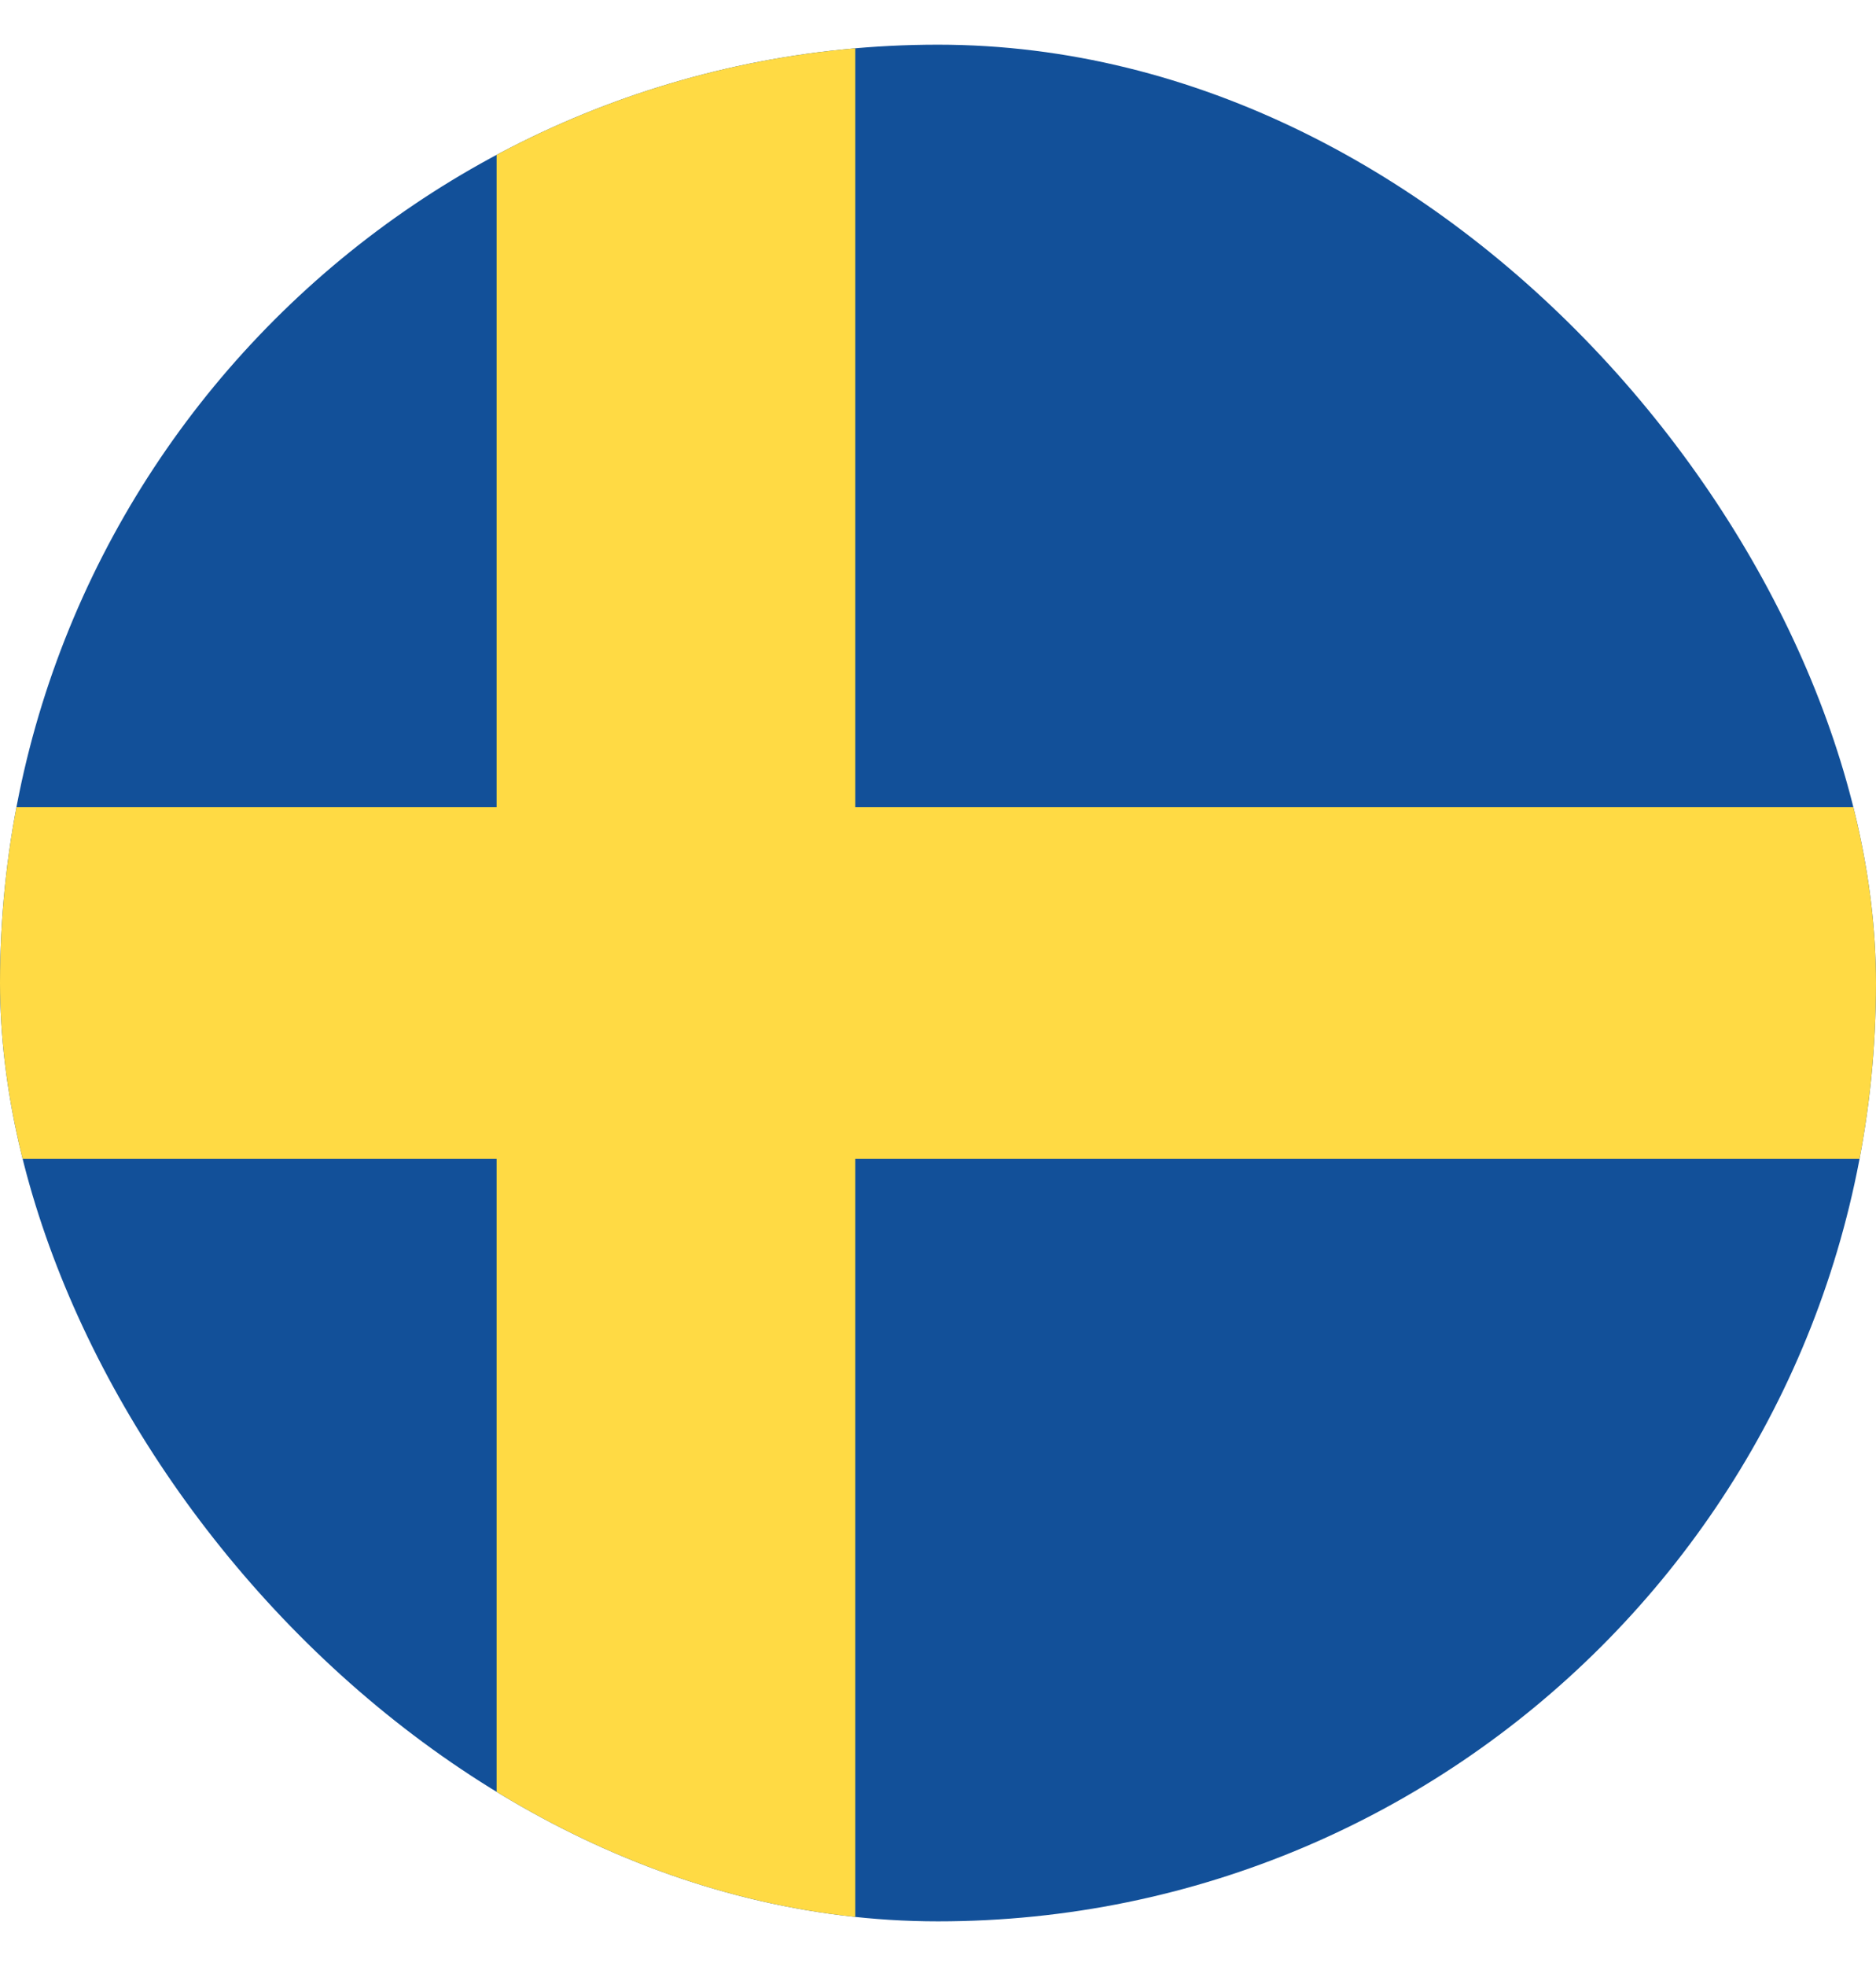
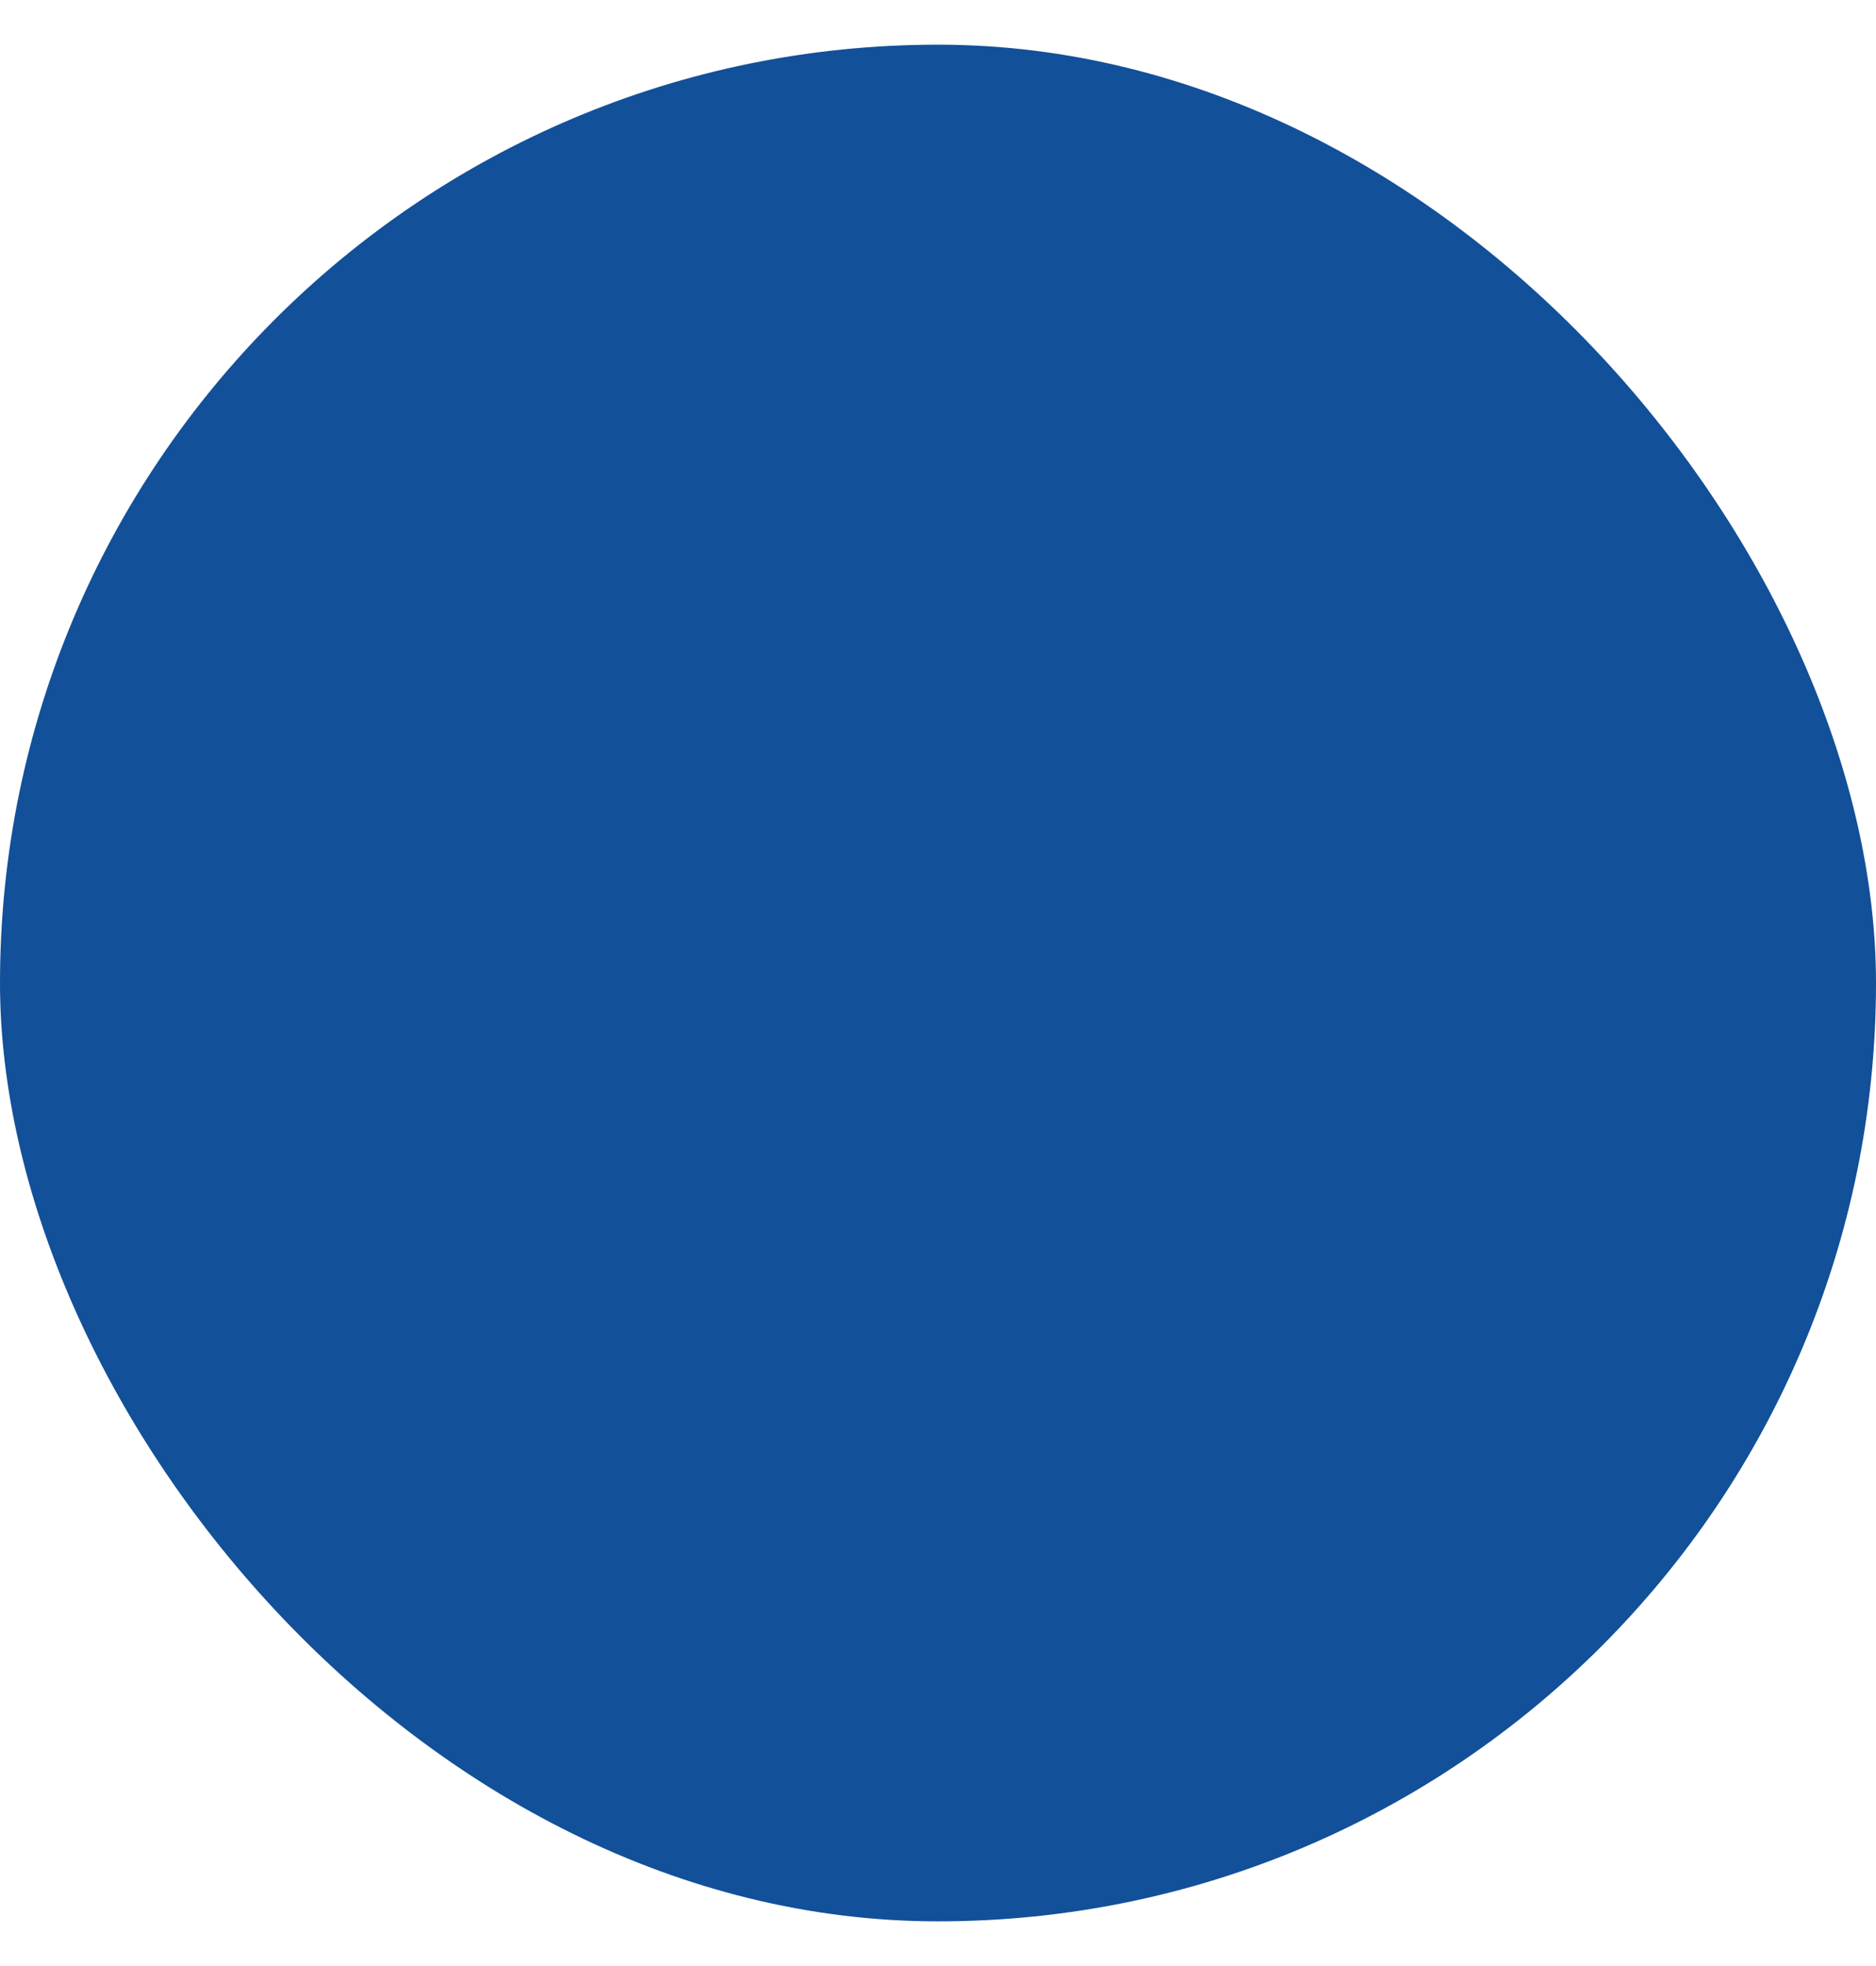
<svg xmlns="http://www.w3.org/2000/svg" width="21" height="22" viewBox="0 0 21 22" fill="none">
  <g id="flag/SE">
    <g clip-path="url(#clip0_945_4398)">
      <path id="Vector" d="M-0.618 0.5H31.5V21.5H-0.618V0.5Z" fill="#125099" />
-       <path id="Vector_2" d="M9.574 0.499H5.559V9.031H-2.471V12.968H5.559V21.499H9.574V12.968H29.647V9.031H9.574V0.499Z" fill="#FFDA44" />
    </g>
  </g>
  <defs>
    <clipPath id="clip0_945_4398">
      <rect y="0.5" width="21" height="21" rx="10.5" fill="white" />
    </clipPath>
  </defs>
</svg>